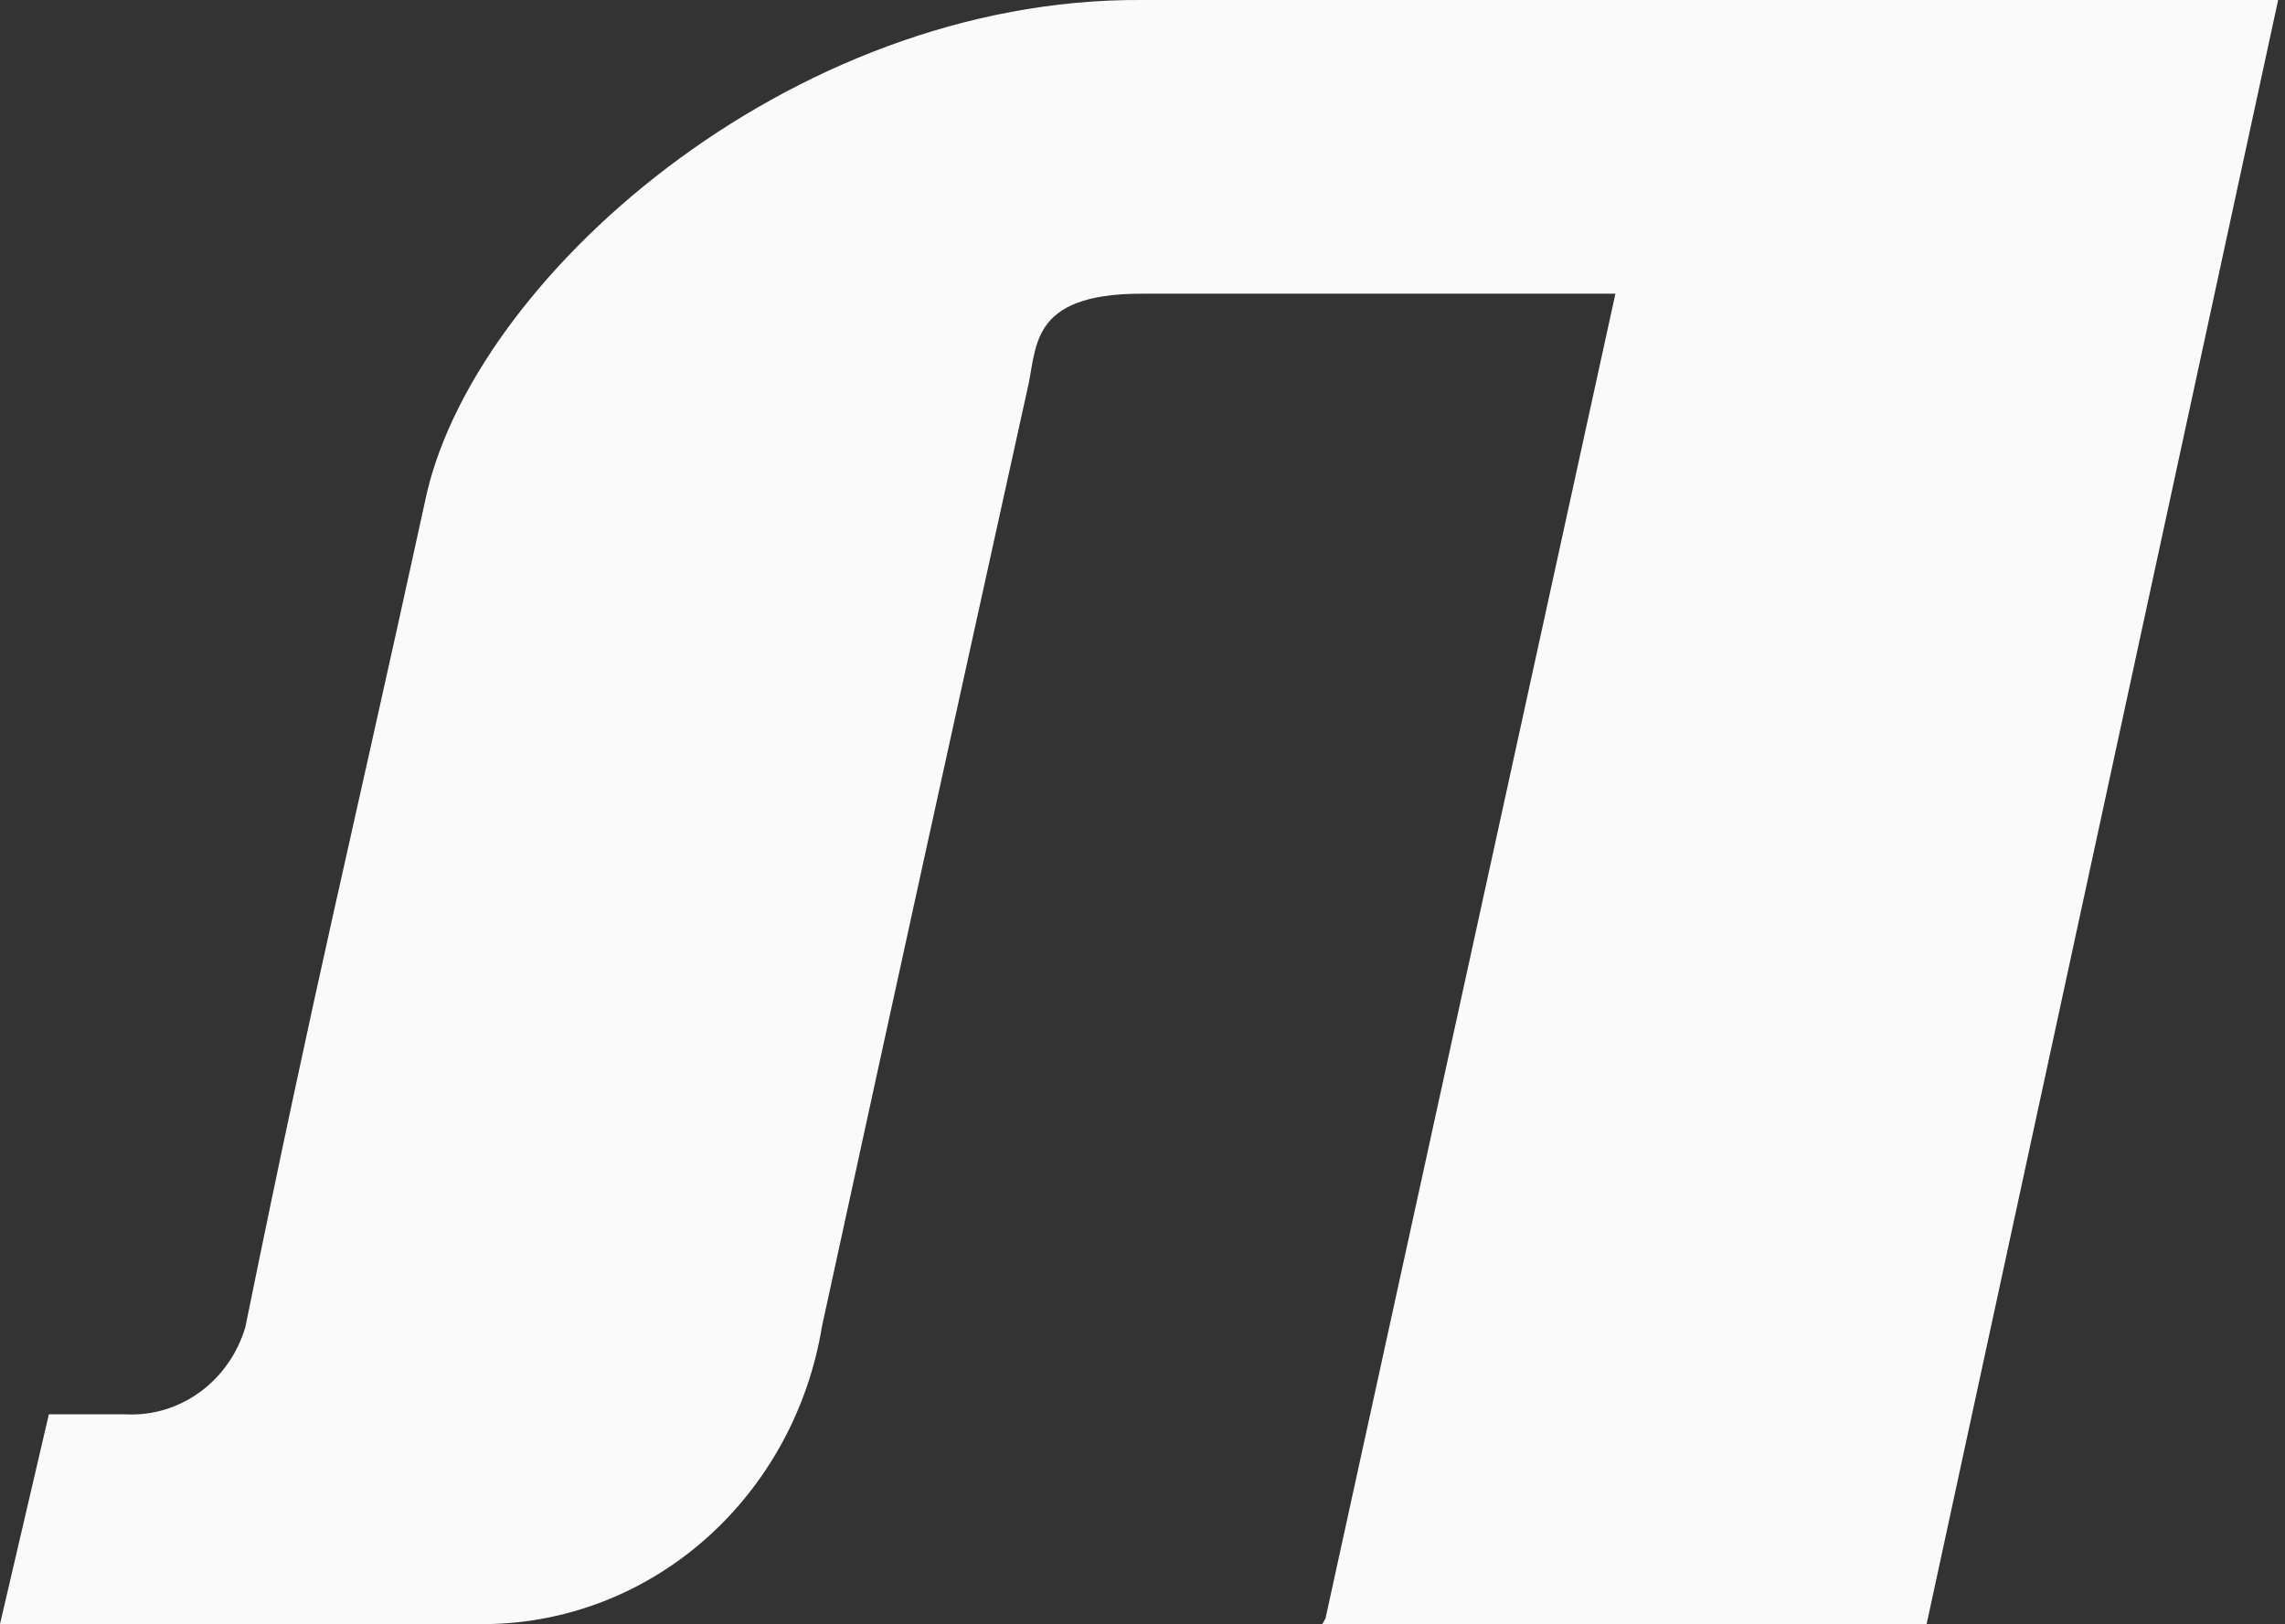
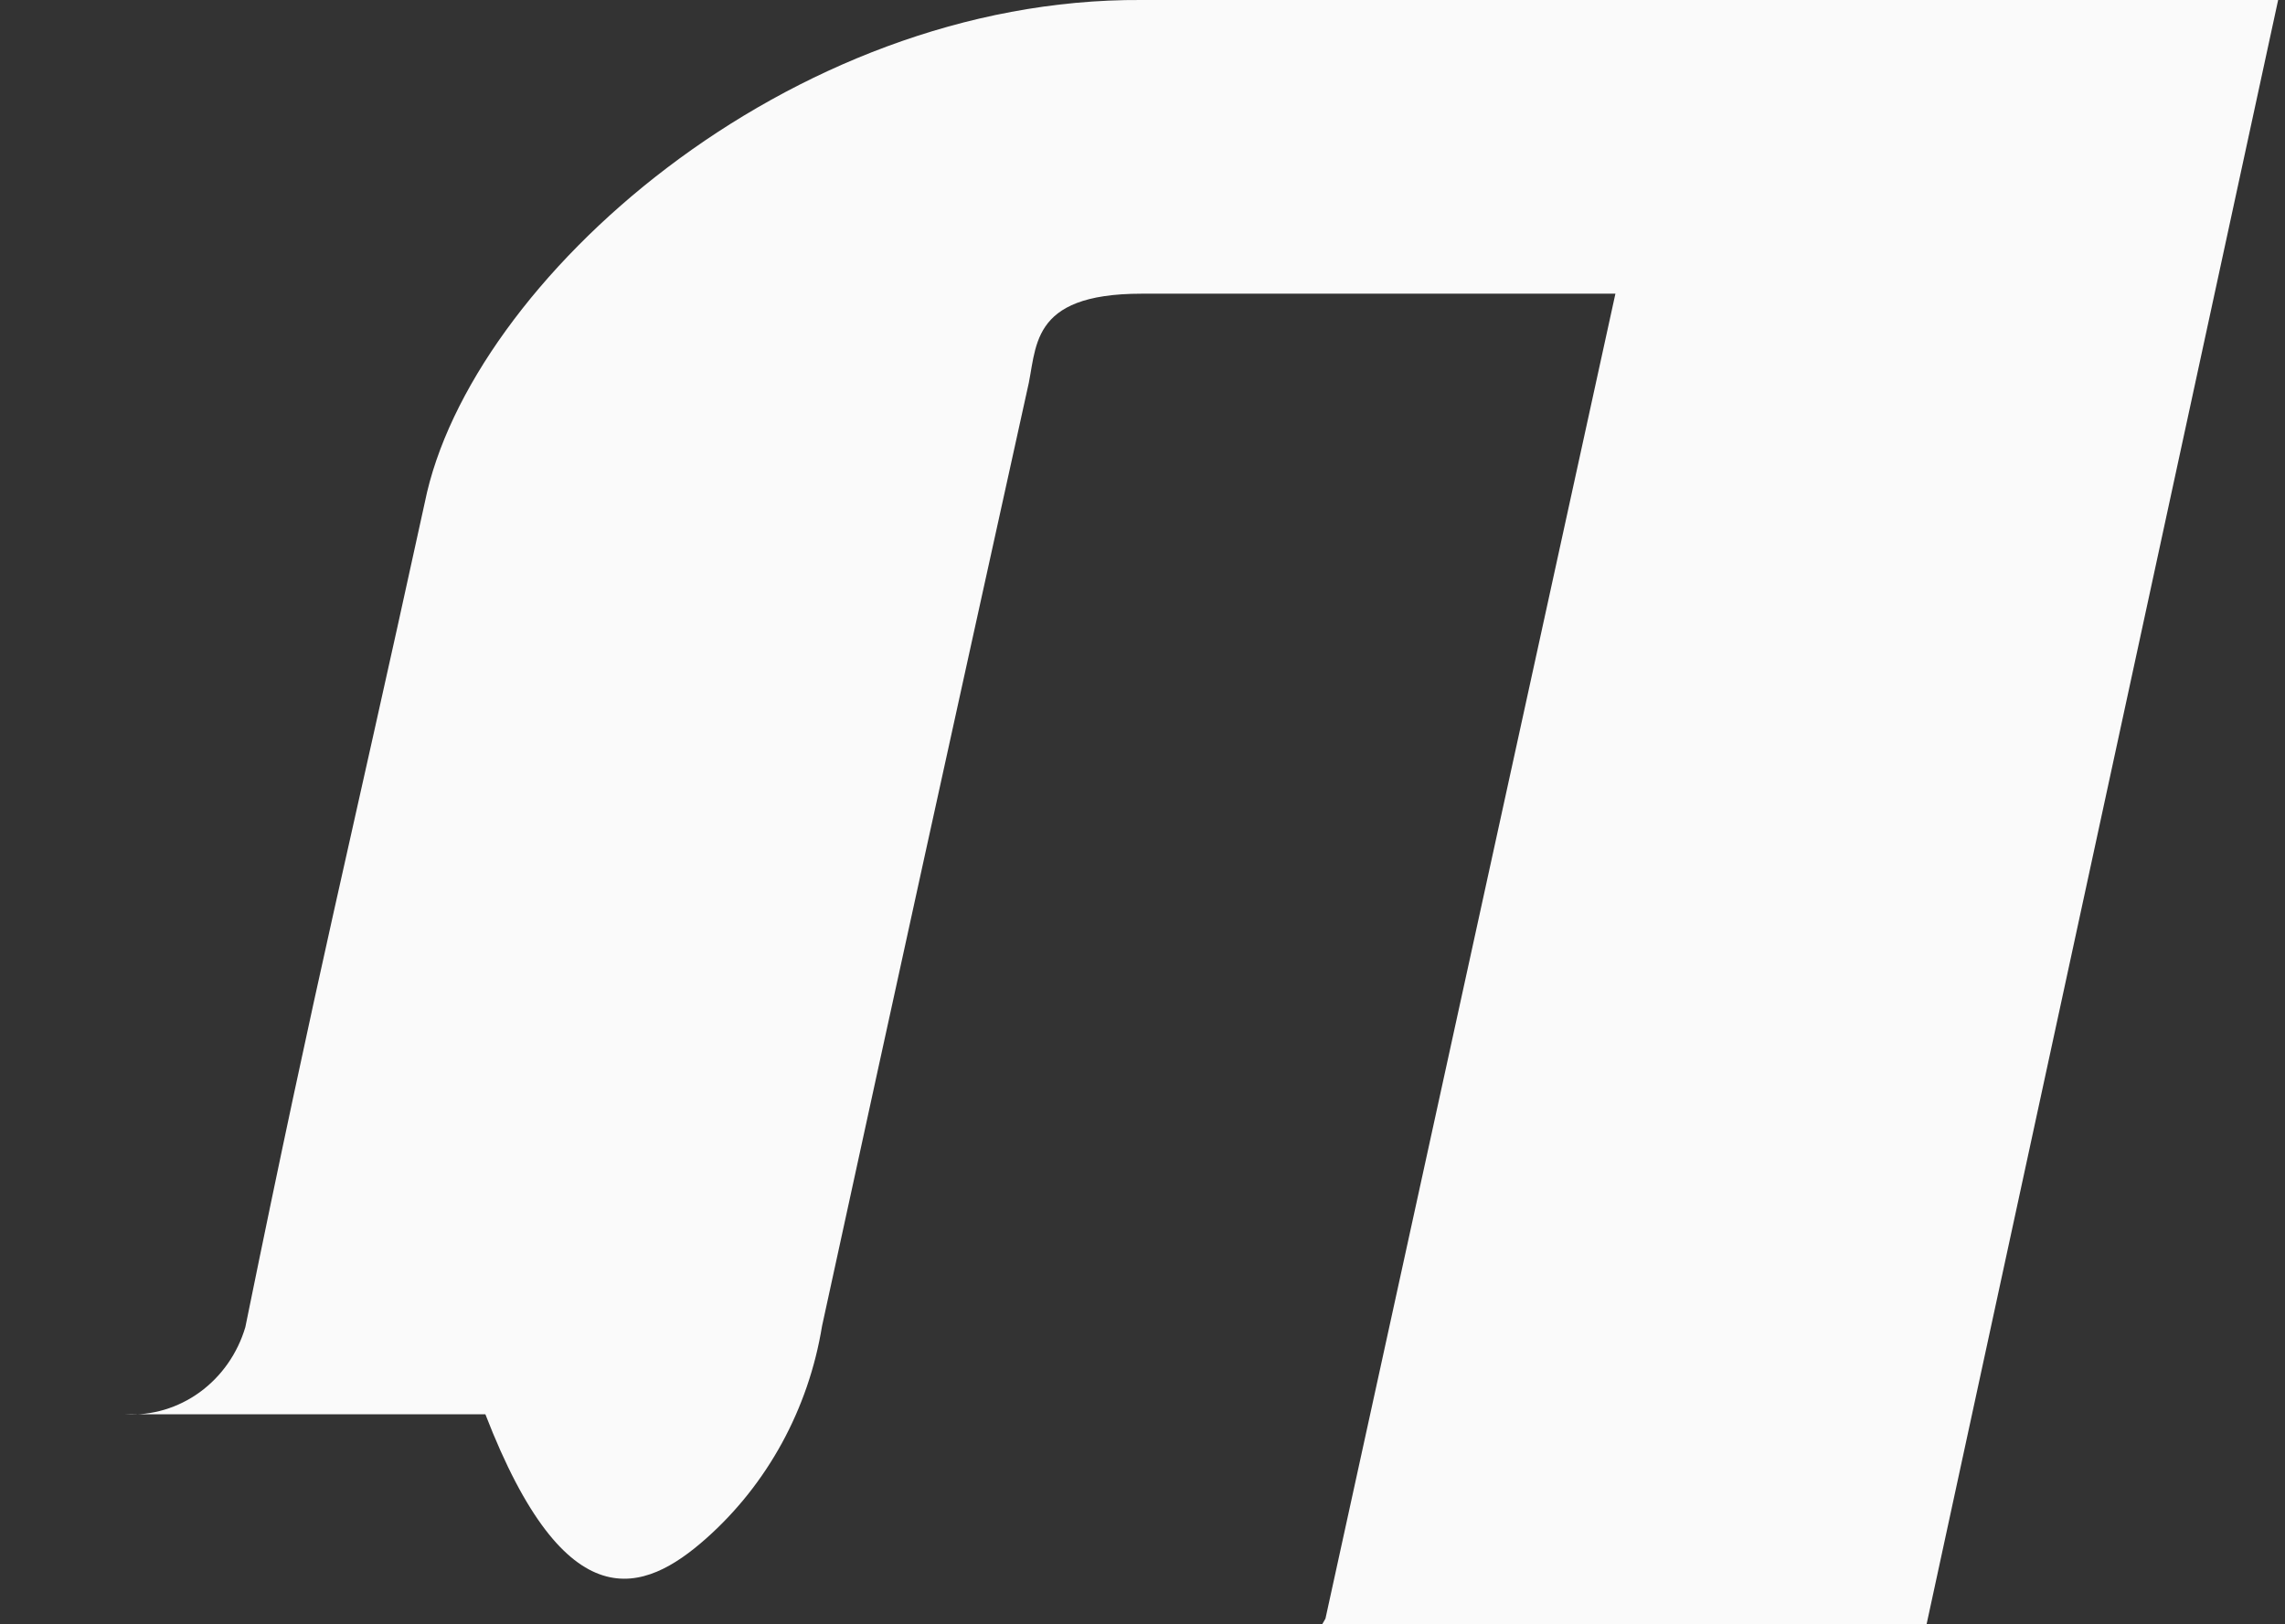
<svg xmlns="http://www.w3.org/2000/svg" width="83" height="59" viewBox="0 0 83 59" fill="none">
  <rect x="0" y="0" width="83" height="59" fill="#333333" stroke="none" />
-   <path fill-rule="evenodd" clip-rule="evenodd" d="M48.031 59H69.982L82.751 0H41.472C28.625 -0.08 17.052 10.228 15.431 18.25C12.577 31.325 11.574 35.136 8.912 48.211C8.629 49.169 8.046 50.001 7.257 50.575C6.467 51.149 5.515 51.432 4.552 51.379H1.775L0 59H17.631C20.568 58.977 23.404 57.879 25.64 55.898C27.876 53.918 29.37 51.182 29.86 48.171C32.985 33.812 34.142 28.558 37.306 14.199C37.691 12.675 37.306 10.669 41.472 10.669H58.678L48.146 58.8L48.031 59Z" fill="#FAFAFA" />
+   <path fill-rule="evenodd" clip-rule="evenodd" d="M48.031 59H69.982L82.751 0H41.472C28.625 -0.08 17.052 10.228 15.431 18.25C12.577 31.325 11.574 35.136 8.912 48.211C8.629 49.169 8.046 50.001 7.257 50.575C6.467 51.149 5.515 51.432 4.552 51.379H1.775H17.631C20.568 58.977 23.404 57.879 25.64 55.898C27.876 53.918 29.37 51.182 29.86 48.171C32.985 33.812 34.142 28.558 37.306 14.199C37.691 12.675 37.306 10.669 41.472 10.669H58.678L48.146 58.8L48.031 59Z" fill="#FAFAFA" />
</svg>